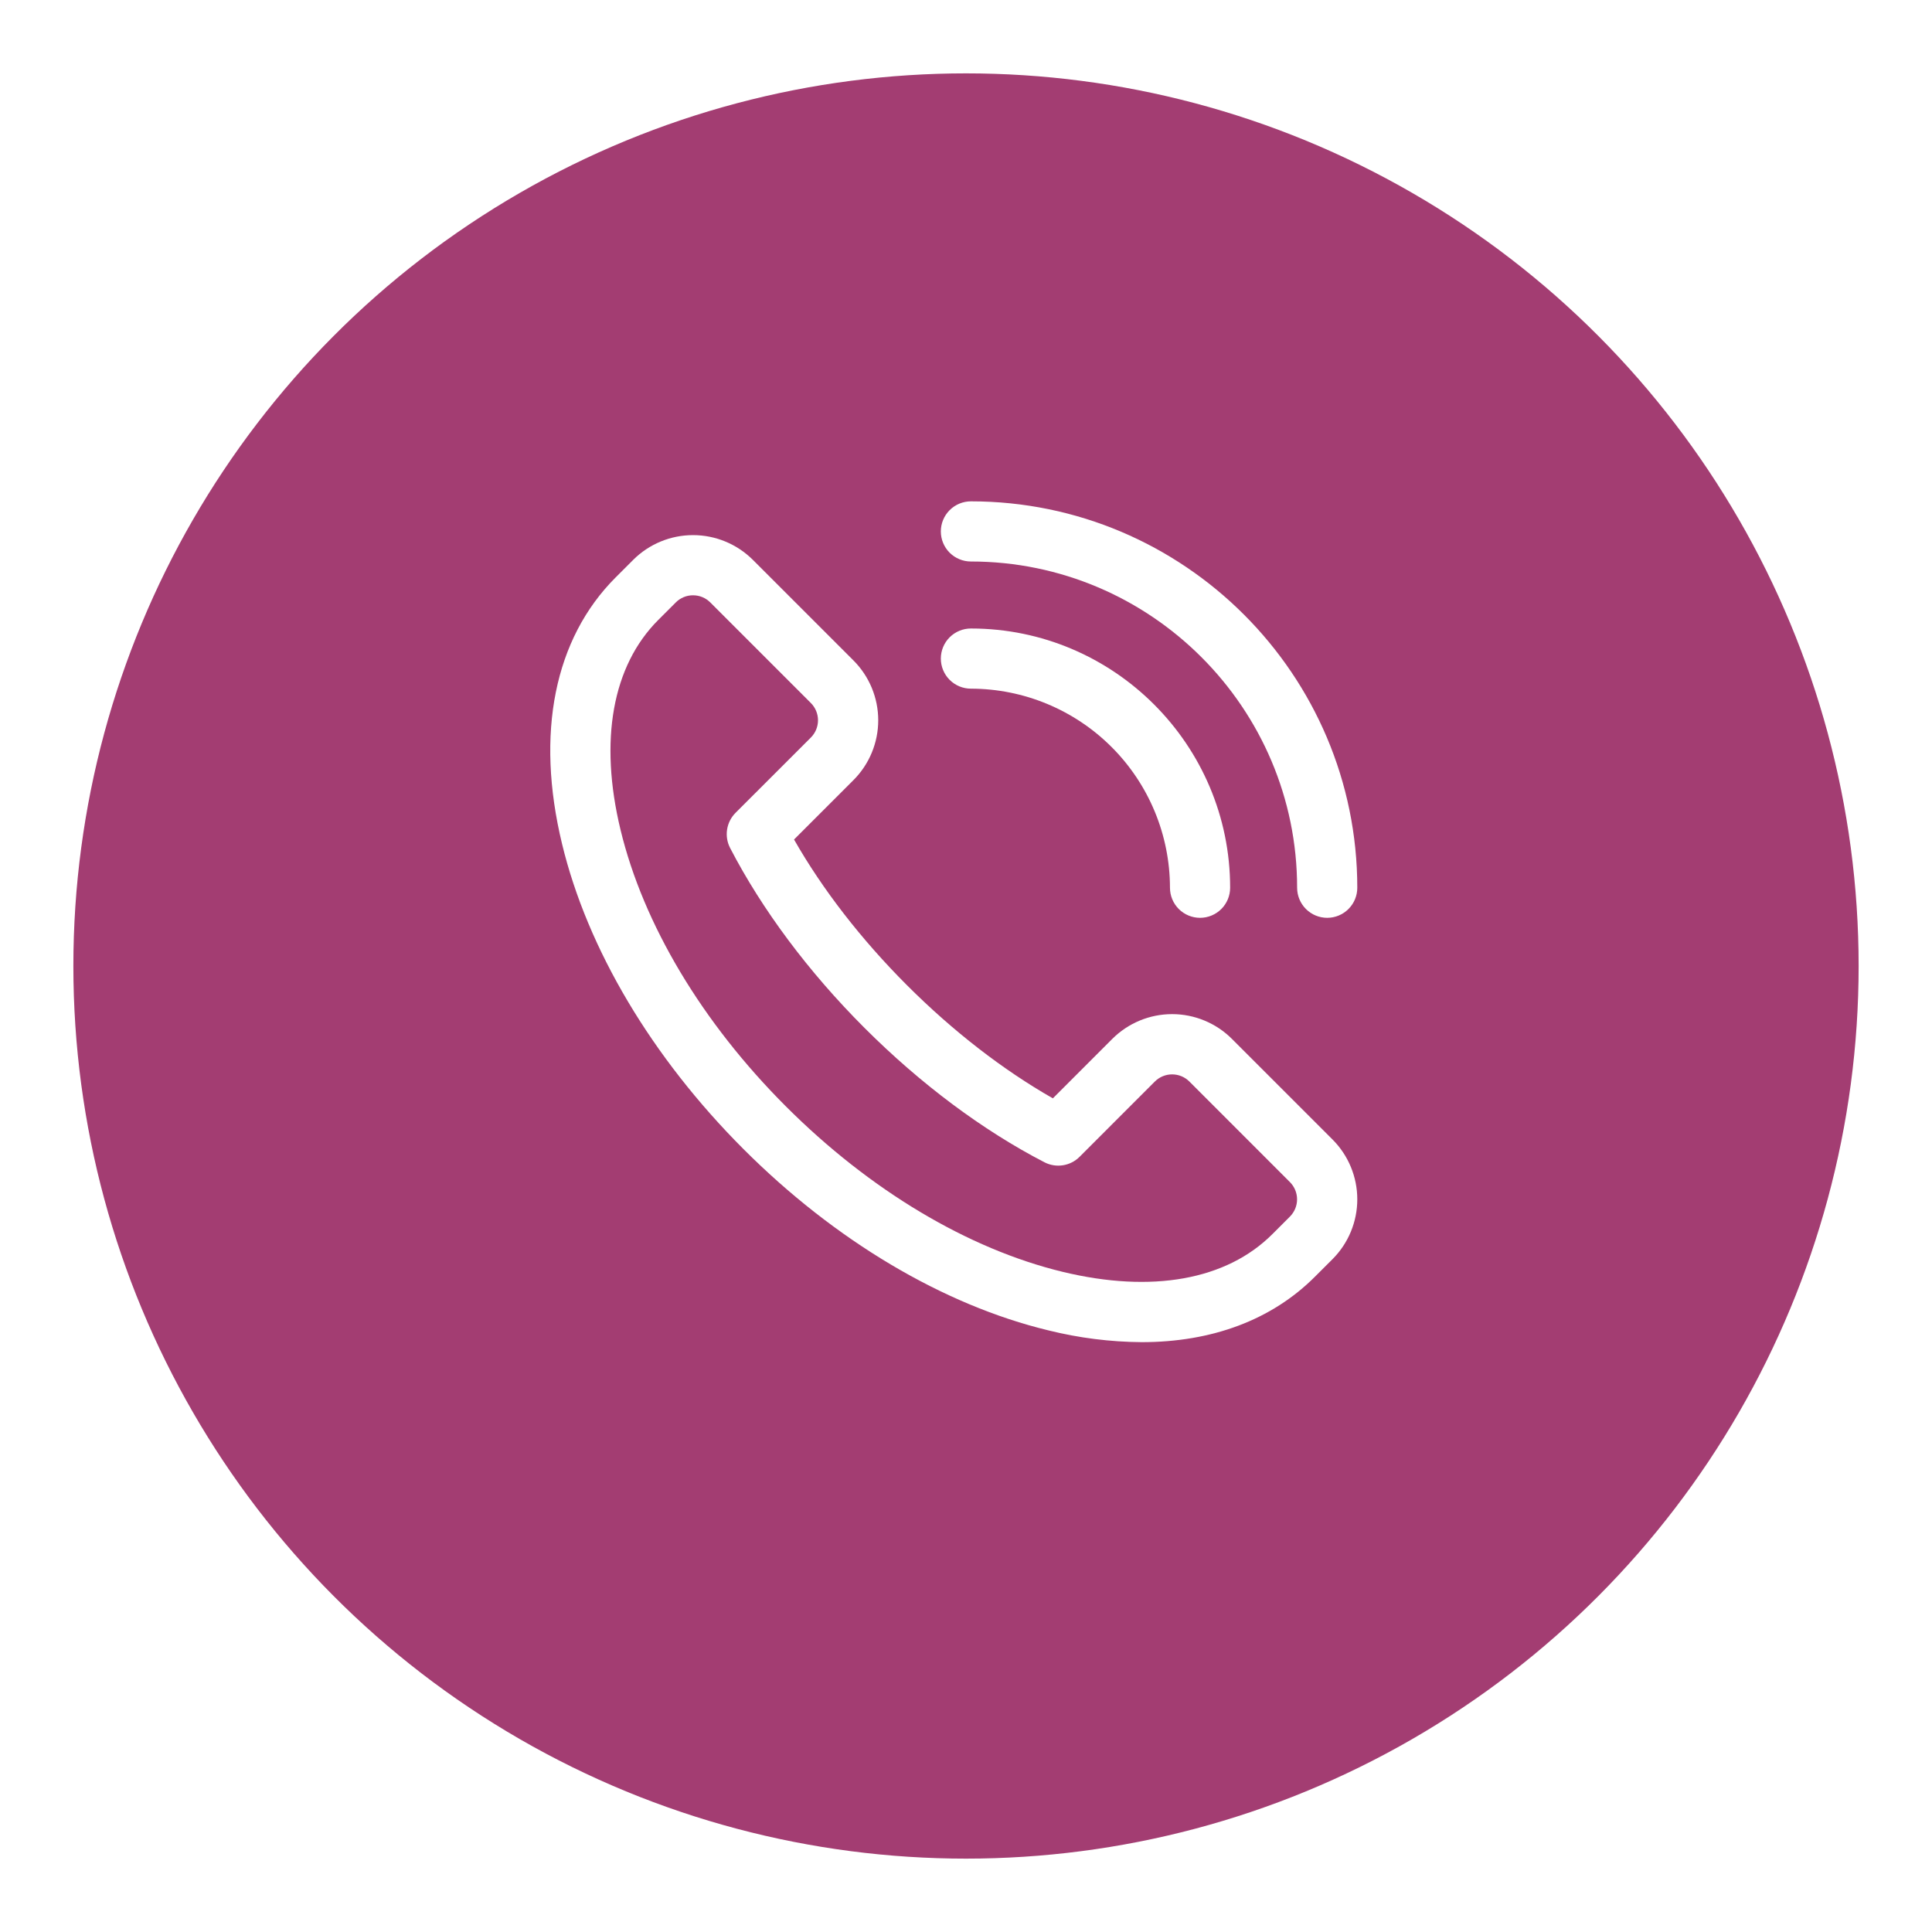
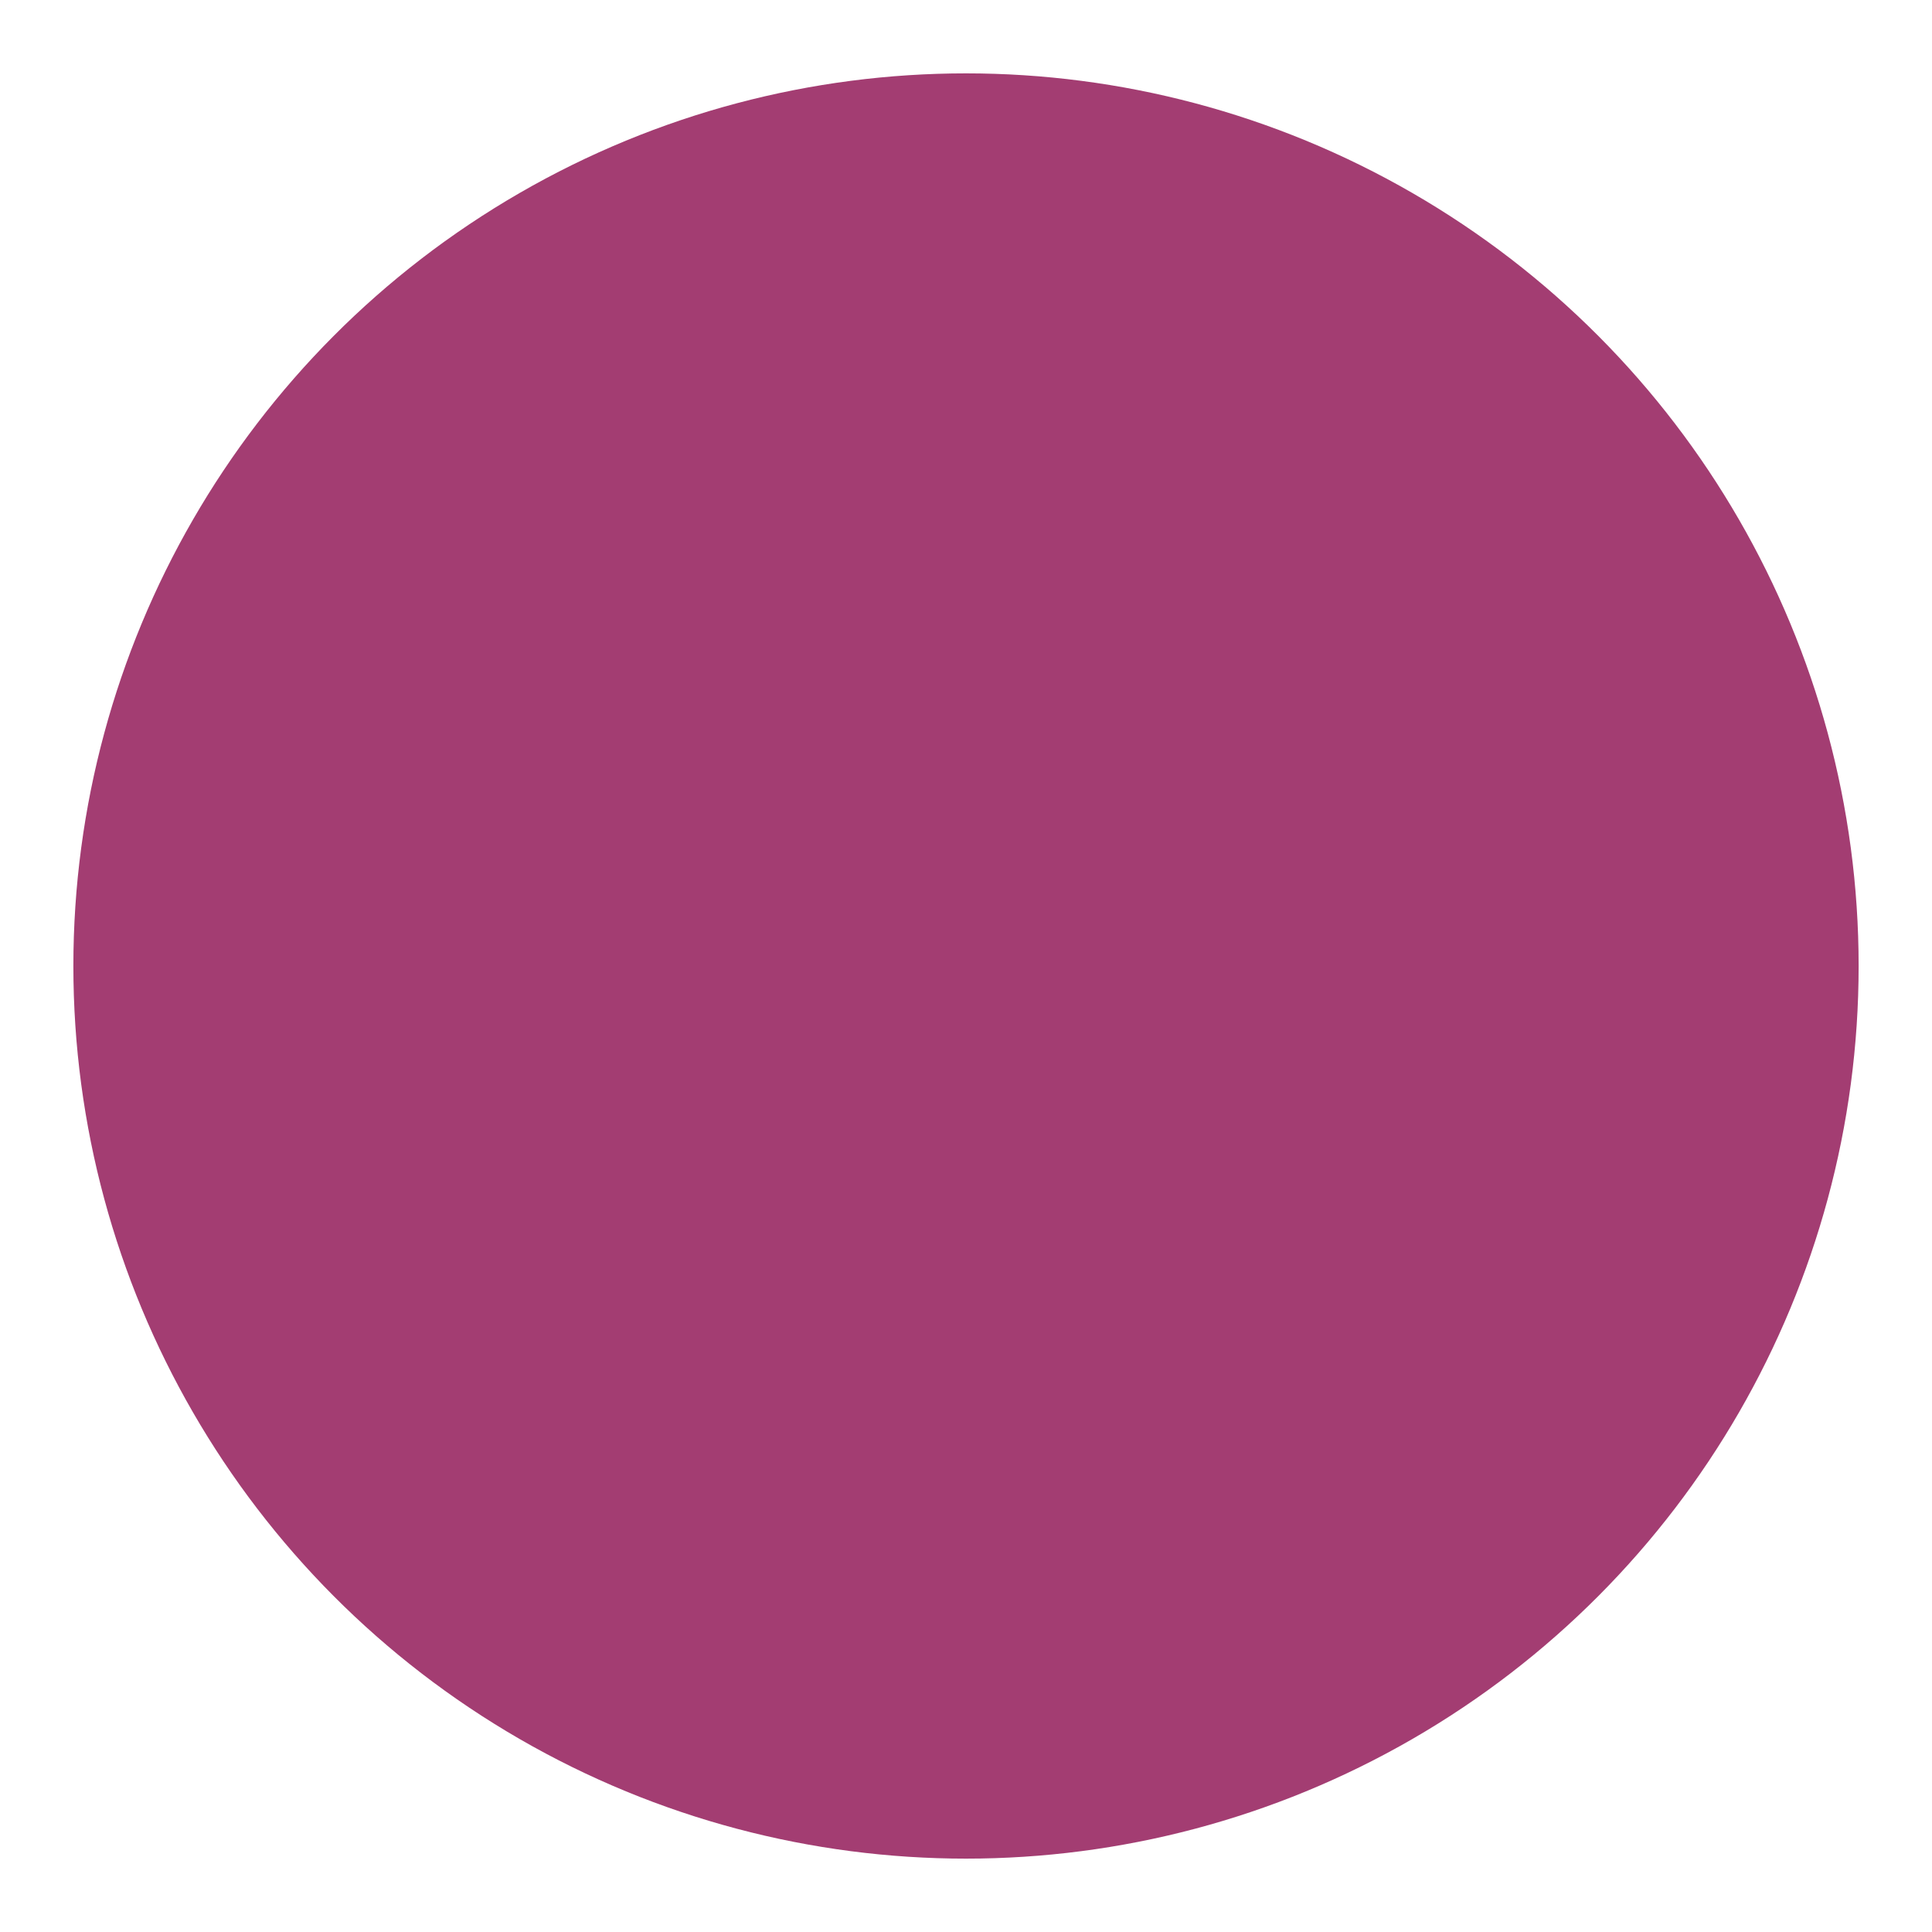
<svg xmlns="http://www.w3.org/2000/svg" width="158" height="158" viewBox="0 0 158 158" fill="none">
  <g filter="url(#filter0_d_107_160)">
    <circle cx="79" cy="73" r="73" fill="#A33D72" />
  </g>
-   <path d="M98.141 75.06C97.489 75.06 96.863 74.8 96.401 74.339C95.94 73.878 95.681 73.252 95.681 72.6C95.676 68.283 93.96 64.145 90.908 61.093C87.856 58.041 83.718 56.324 79.402 56.319C78.75 56.319 78.124 56.06 77.662 55.599C77.201 55.137 76.942 54.511 76.942 53.859C76.942 53.206 77.201 52.581 77.662 52.119C78.124 51.658 78.75 51.399 79.402 51.399C91.092 51.399 100.601 60.912 100.601 72.6C100.601 73.252 100.342 73.878 99.881 74.339C99.419 74.8 98.794 75.06 98.141 75.06Z" fill="white" />
-   <path d="M108.54 75.06C107.887 75.06 107.261 74.8 106.8 74.339C106.339 73.878 106.079 73.252 106.079 72.599C106.079 57.889 94.106 45.92 79.402 45.92C78.75 45.92 78.124 45.661 77.662 45.2C77.201 44.739 76.942 44.113 76.942 43.46C76.942 42.808 77.201 42.182 77.662 41.721C78.124 41.259 78.75 41 79.402 41C96.826 41 111 55.176 111 72.599C111 73.252 110.741 73.878 110.279 74.339C109.818 74.8 109.192 75.06 108.54 75.06Z" fill="white" />
-   <path d="M93.368 109.762C90.8 109.743 88.244 109.421 85.751 108.802C77.144 106.725 68.281 101.457 60.798 93.968C53.316 86.479 48.041 77.614 45.965 69.015C43.778 59.97 45.337 52.231 50.351 47.218L51.783 45.786C53.081 44.49 54.841 43.762 56.676 43.762C58.511 43.762 60.271 44.49 61.57 45.786L69.796 54.011C71.093 55.309 71.822 57.069 71.822 58.904C71.822 60.74 71.093 62.5 69.796 63.798L64.937 68.656C67.266 72.743 70.435 76.834 74.18 80.579C77.924 84.323 82.018 87.493 86.104 89.823L90.962 84.963C91.605 84.321 92.367 83.811 93.207 83.463C94.047 83.115 94.947 82.936 95.856 82.936C96.764 82.936 97.665 83.115 98.504 83.463C99.344 83.811 100.107 84.321 100.749 84.963L108.974 93.188C110.271 94.486 111 96.246 111 98.081C111 99.916 110.271 101.676 108.974 102.974L107.541 104.405C104.006 107.946 99.114 109.762 93.368 109.762ZM56.676 48.684C56.414 48.682 56.154 48.733 55.912 48.834C55.67 48.934 55.45 49.082 55.266 49.268L53.833 50.7C50.079 54.454 48.982 60.549 50.745 67.853C52.612 75.59 57.417 83.629 64.274 90.484C71.131 97.34 79.168 102.14 86.907 104.013C94.212 105.776 100.304 104.679 104.059 100.925L105.49 99.494C105.864 99.119 106.075 98.612 106.075 98.083C106.075 97.553 105.864 97.046 105.49 96.672L97.267 88.447C96.893 88.073 96.386 87.863 95.856 87.863C95.327 87.863 94.82 88.073 94.445 88.447L88.288 94.605C87.918 94.975 87.441 95.217 86.924 95.297C86.408 95.378 85.879 95.291 85.415 95.051C80.367 92.441 75.278 88.641 70.698 84.061C66.117 79.481 62.325 74.395 59.708 69.347C59.468 68.883 59.382 68.354 59.462 67.838C59.542 67.321 59.784 66.844 60.153 66.474L66.313 60.316C66.687 59.942 66.897 59.434 66.897 58.905C66.897 58.376 66.687 57.868 66.313 57.494L58.088 49.268C57.903 49.082 57.683 48.935 57.441 48.834C57.199 48.734 56.939 48.683 56.676 48.684Z" fill="white" />
  <defs>
    <filter id="filter0_d_107_160" x="0" y="0" width="158" height="158" filterUnits="userSpaceOnUse" color-interpolation-filters="sRGB">
      <feFlood flood-opacity="0" result="BackgroundImageFix" />
      <feColorMatrix in="SourceAlpha" type="matrix" values="0 0 0 0 0 0 0 0 0 0 0 0 0 0 0 0 0 0 127 0" result="hardAlpha" />
      <feOffset dy="6" />
      <feGaussianBlur stdDeviation="3" />
      <feComposite in2="hardAlpha" operator="out" />
      <feColorMatrix type="matrix" values="0 0 0 0 0 0 0 0 0 0 0 0 0 0 0 0 0 0 0.25 0" />
      <feBlend mode="normal" in2="BackgroundImageFix" result="effect1_dropShadow_107_160" />
      <feBlend mode="normal" in="SourceGraphic" in2="effect1_dropShadow_107_160" result="shape" />
    </filter>
  </defs>
</svg>